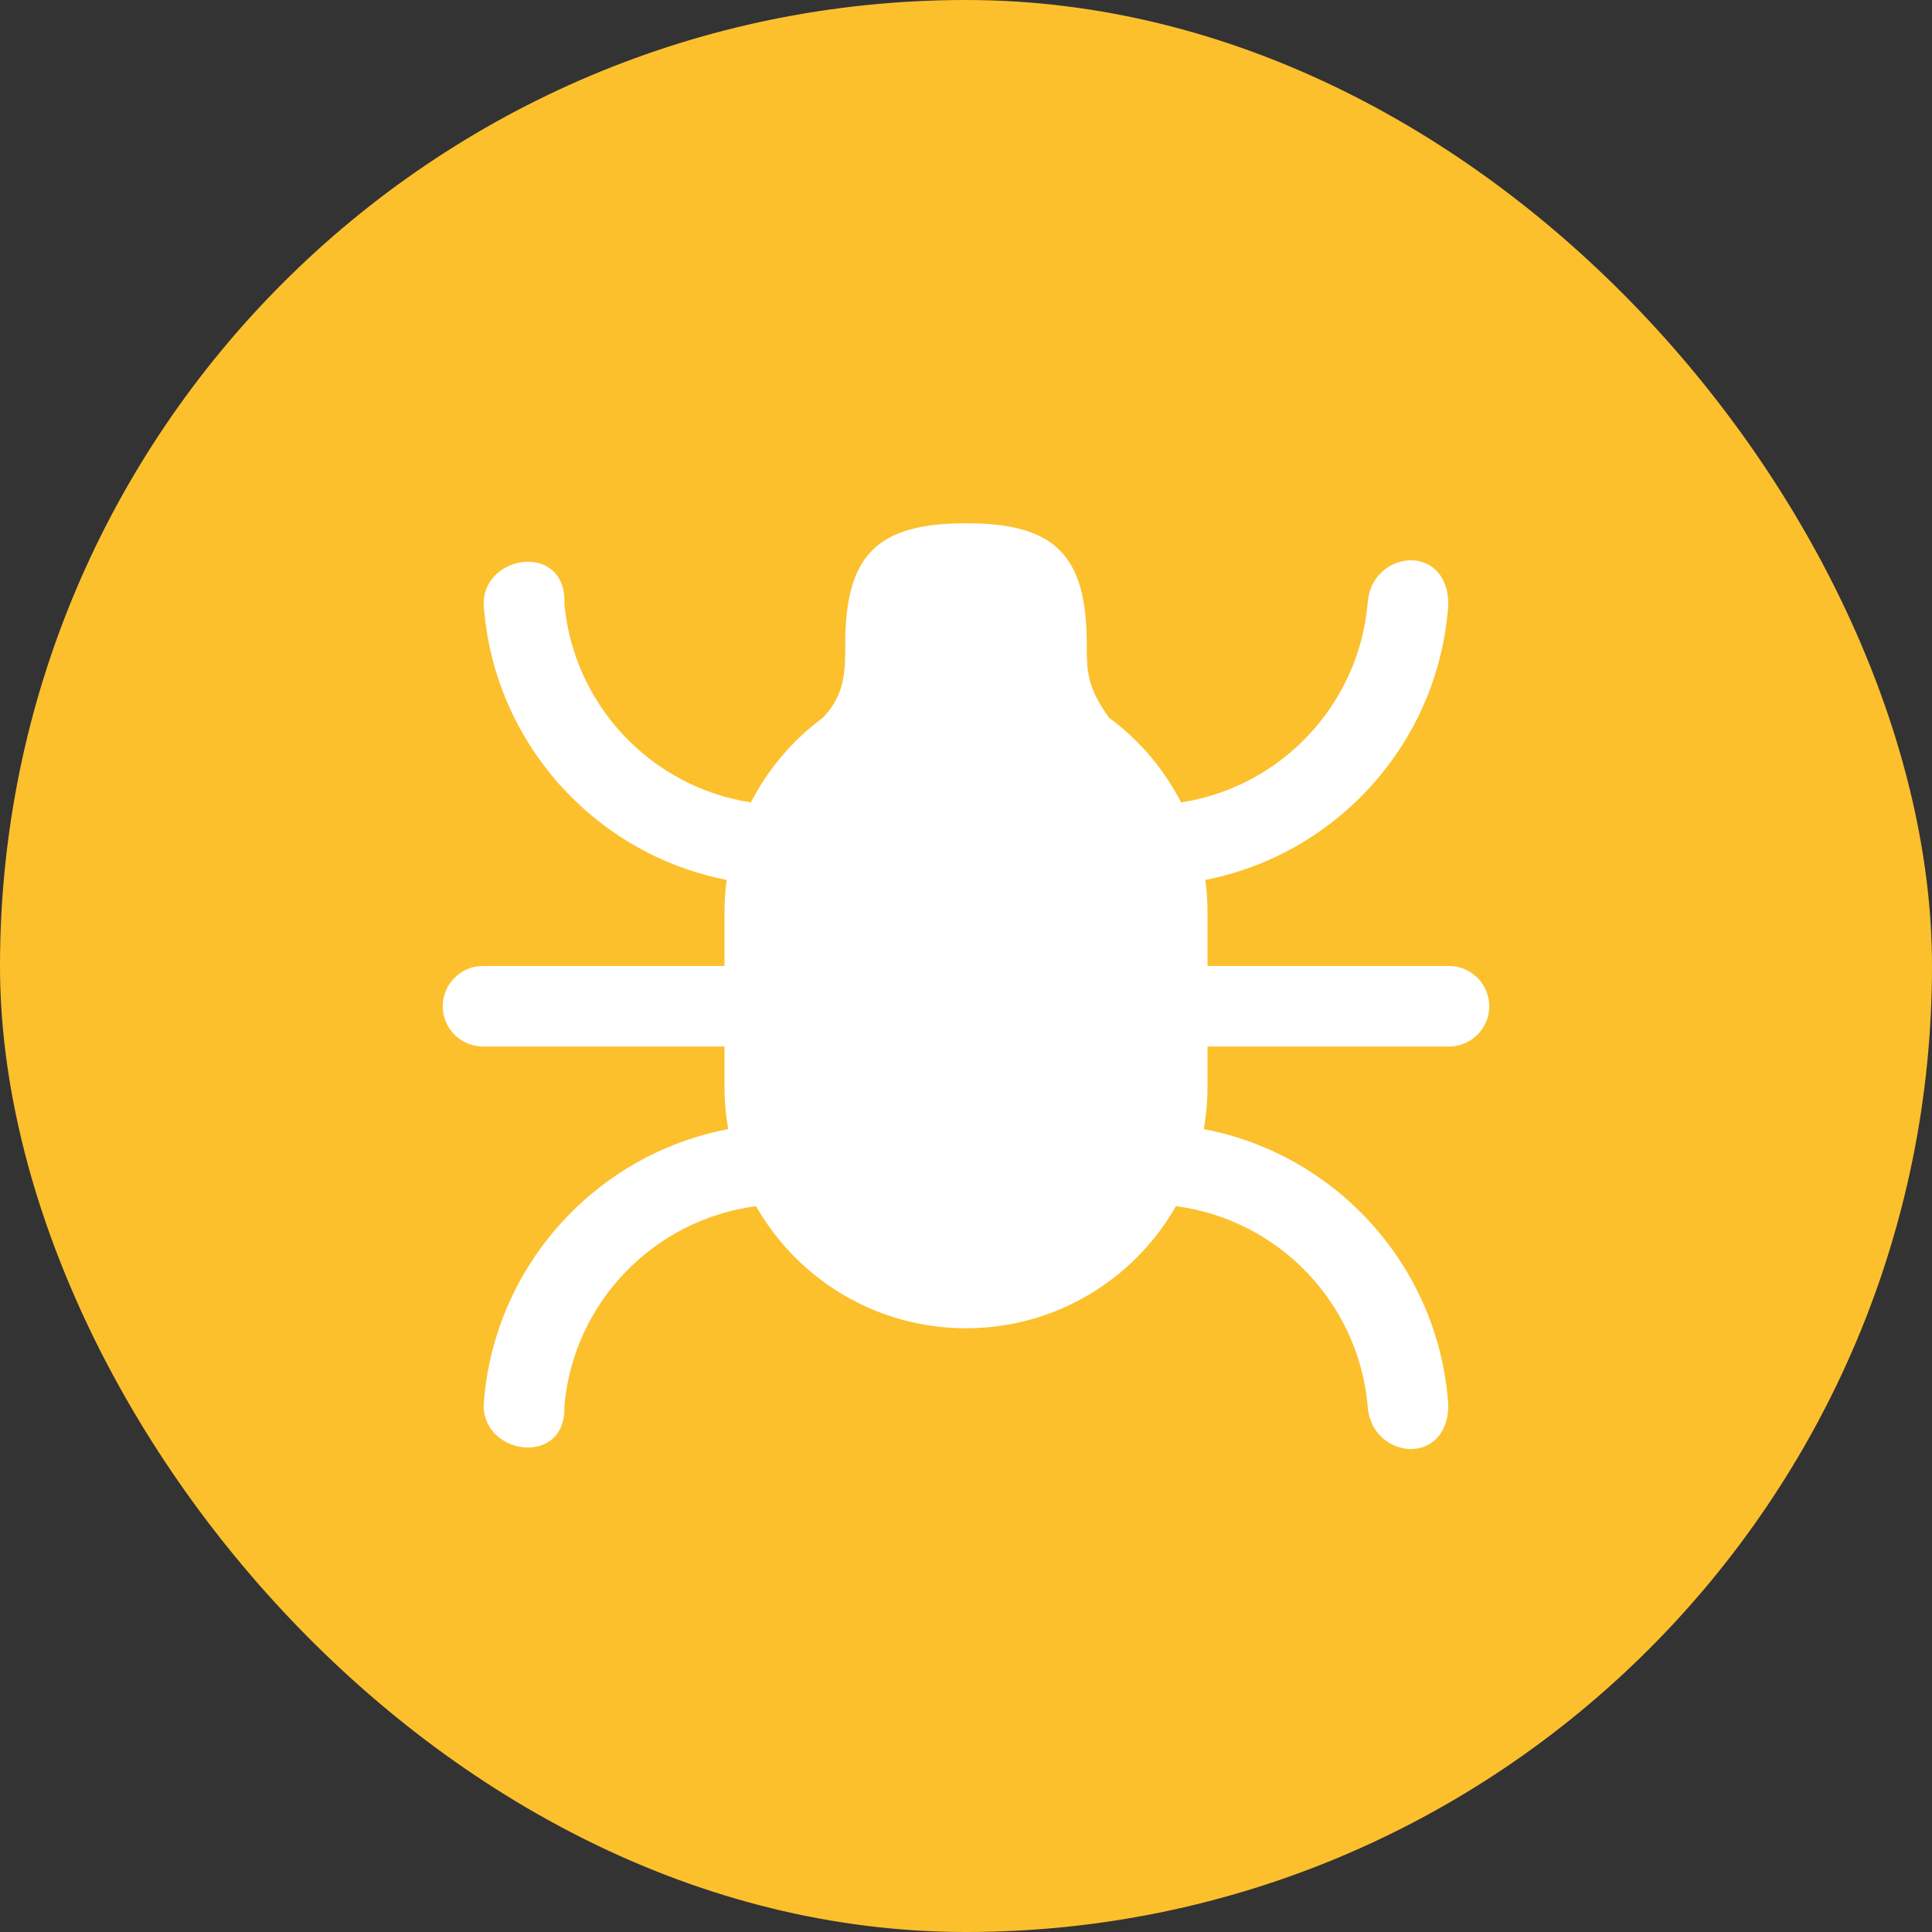
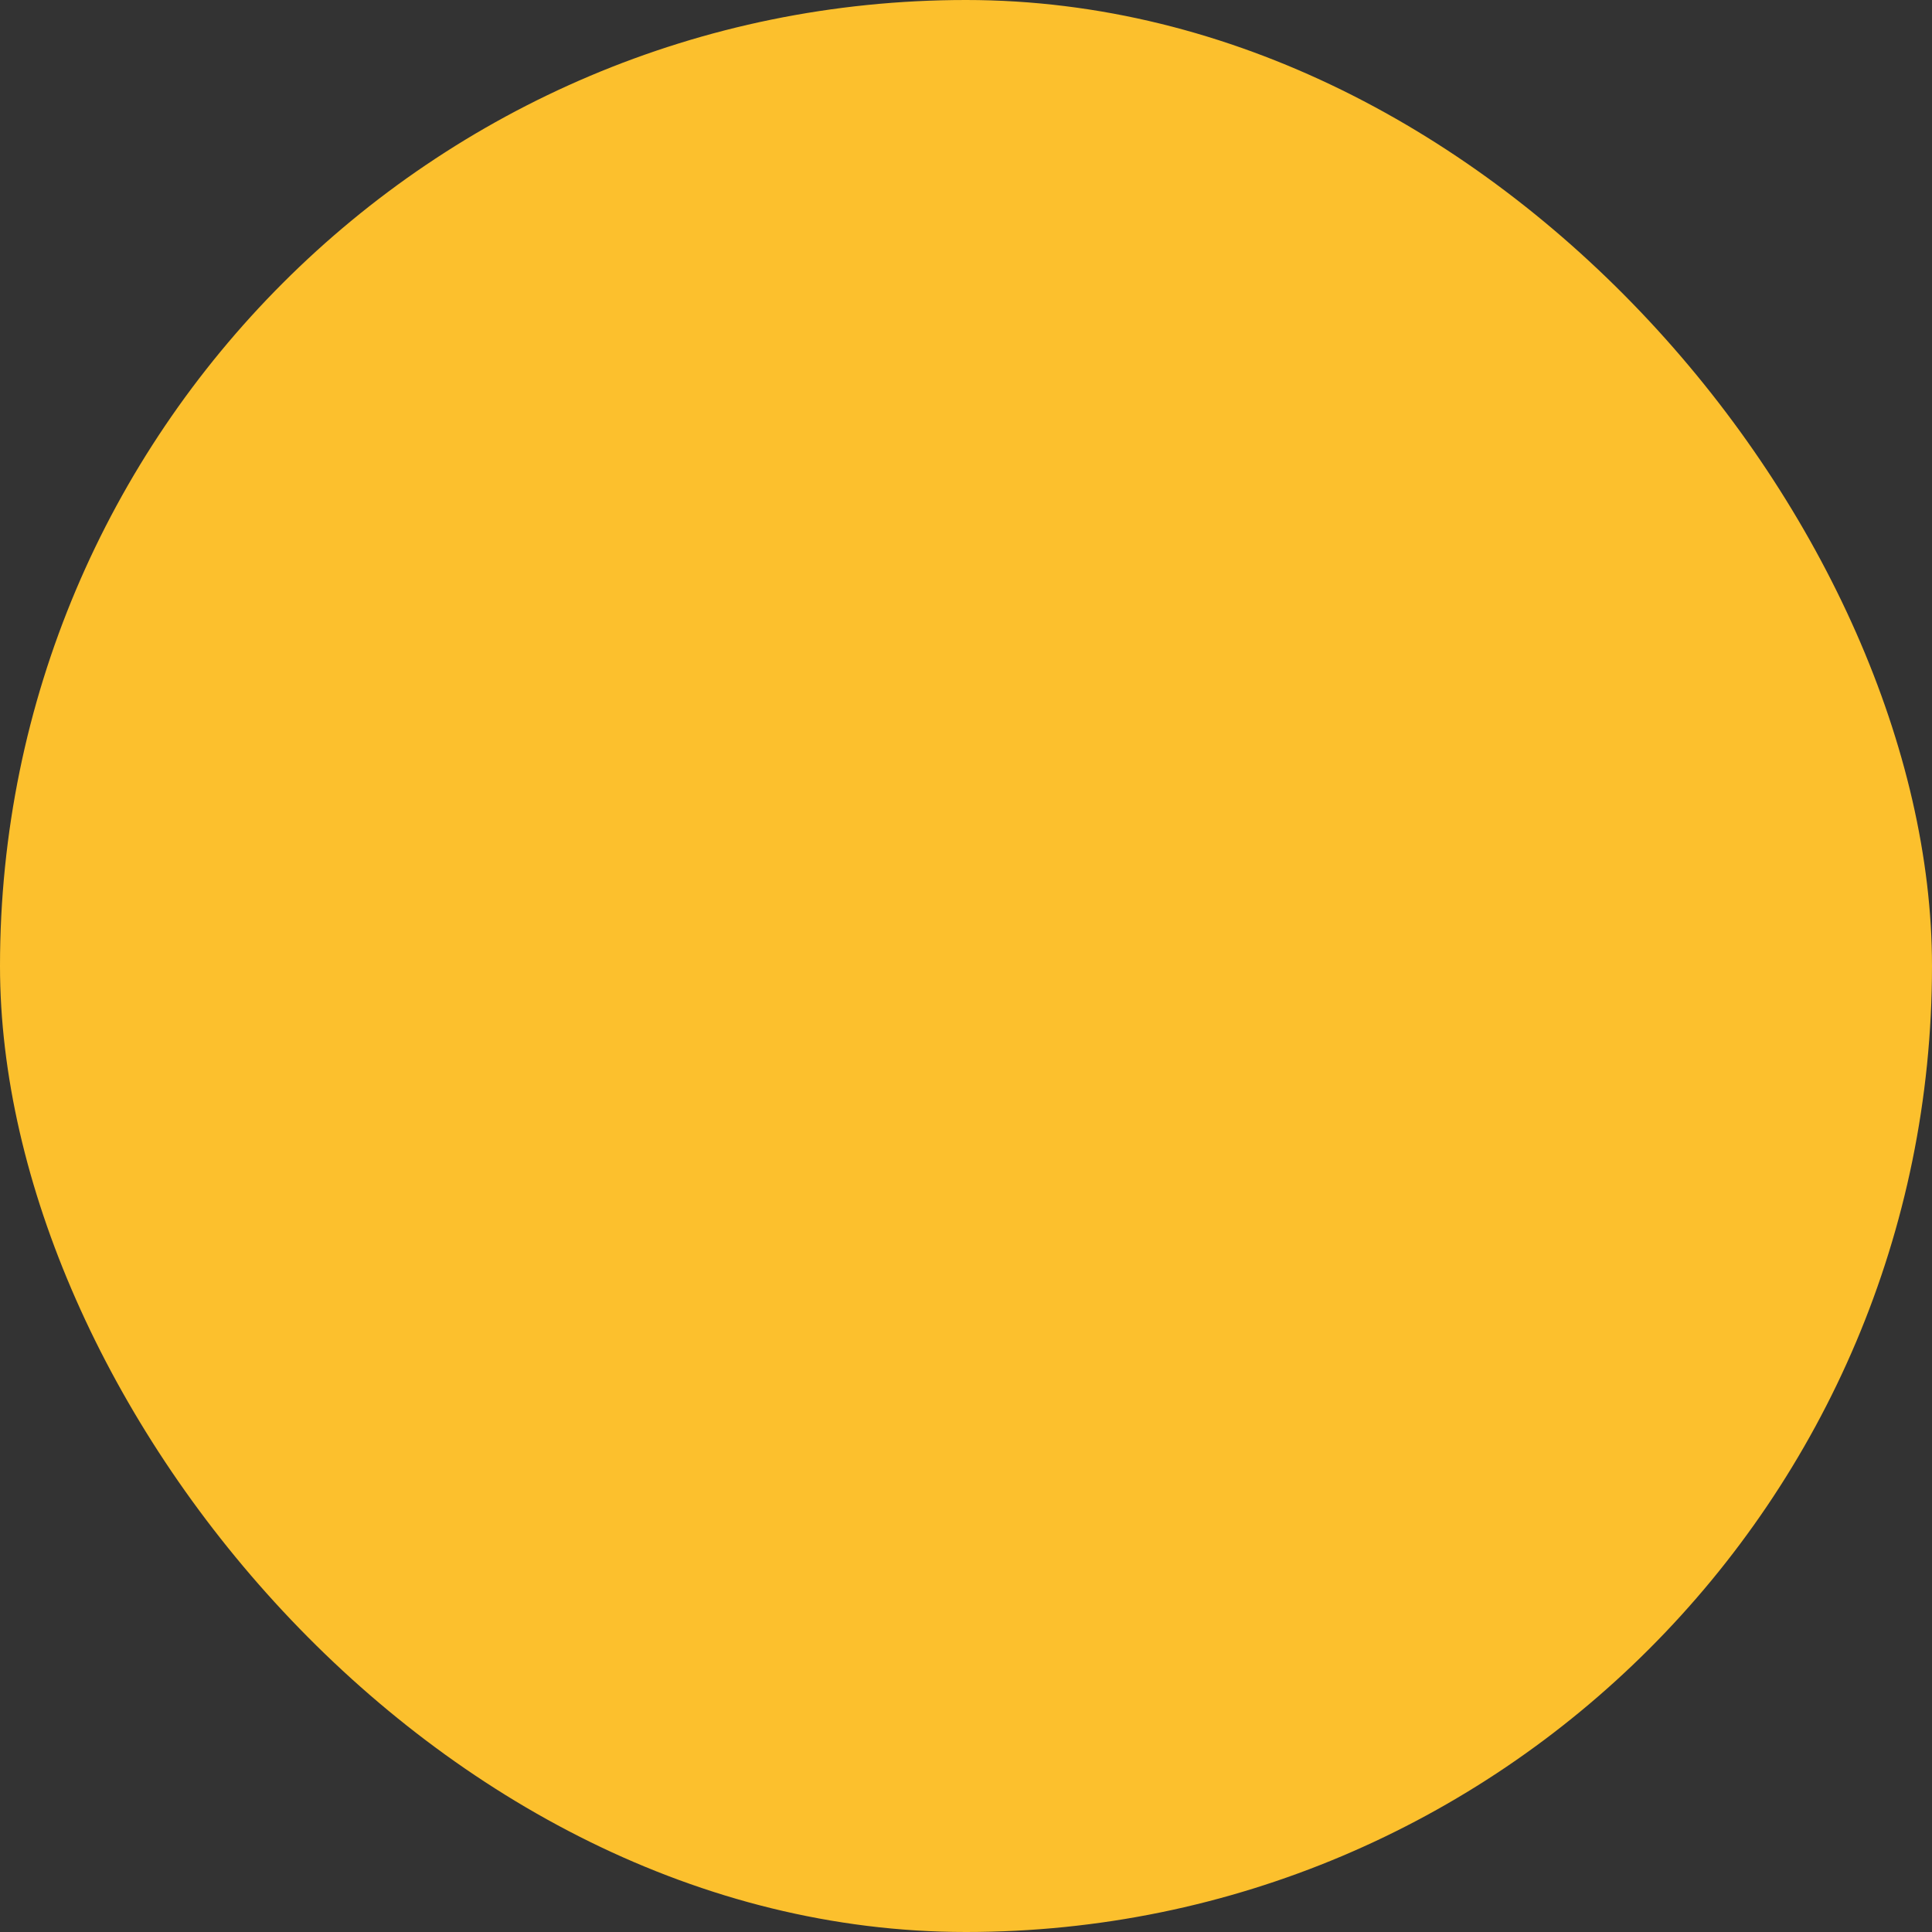
<svg xmlns="http://www.w3.org/2000/svg" width="48px" height="48px" viewBox="0 0 48 48" version="1.1">
  <rect x="0" y="0" width="48" height="48" fill="#333333" stroke="none" />
  <title>60F2079D-4044-4AF2-A952-AB3B55FB1867</title>
  <desc>Created with sketchtool.</desc>
  <defs />
  <g id="Download" stroke="none" stroke-width="1" fill="none" fill-rule="evenodd">
    <g id="Contaсt&amp;Help" transform="translate(-448, -512)">
      <g id="Group-47" transform="translate(448, 512)">
        <g id="Group-36-Copy" fill="#FCC02D">
          <g id="Group-20-Copy-2">
            <rect id="Rectangle-49-Copy-2" x="0" y="0" width="48" height="48" rx="24" />
          </g>
        </g>
-         <path d="M18,24 L12,24 C11.448,24 11,24.448 11,25 C11,25.552 11.448,26 12,26 L18,26 L18,27 C18,27.359 18.032,27.711 18.092,28.053 C14.782,28.681 12.243,31.485 12.016,34.921 C12.016,36.171 14.088,36.445 14.022,34.921 C14.254,32.355 16.247,30.297 18.784,29.967 C19.816,31.779 21.765,33 24,33 C26.235,33 28.184,31.779 29.216,29.967 C31.753,30.297 33.746,32.355 33.978,34.921 C34.05,36.245 35.958,36.471 35.984,34.921 C35.757,31.485 33.218,28.681 29.908,28.053 C29.968,27.711 30,27.359 30,27 L30,26 L36,26 C36.552,26 37,25.552 37,25 C37,24.448 36.552,24 36,24 L30,24 L30,22.667 C30,22.393 29.982,22.124 29.946,21.861 C33.237,21.218 35.758,18.422 35.984,15 C35.958,13.45 34.05,13.676 33.978,15 C33.75,17.523 31.819,19.555 29.344,19.936 C28.918,19.104 28.303,18.384 27.556,17.833 C27,17.066 27,16.661 27,16 C27,13.791 26.209,13 24,13 C21.791,13 21,13.791 21,16 C21,16.661 21,17.255 20.444,17.833 C19.697,18.384 19.082,19.104 18.656,19.936 C16.181,19.555 14.25,17.523 14.022,15 C14.088,13.476 12.016,13.75 12.016,15 C12.242,18.422 14.763,21.218 18.054,21.861 C18.018,22.124 18,22.393 18,22.667 L18,24 Z" id="Combined-Shape" fill="#FFFFFF" />
        <g id="Group-38" transform="translate(18, 12)" />
      </g>
    </g>
  </g>
</svg>